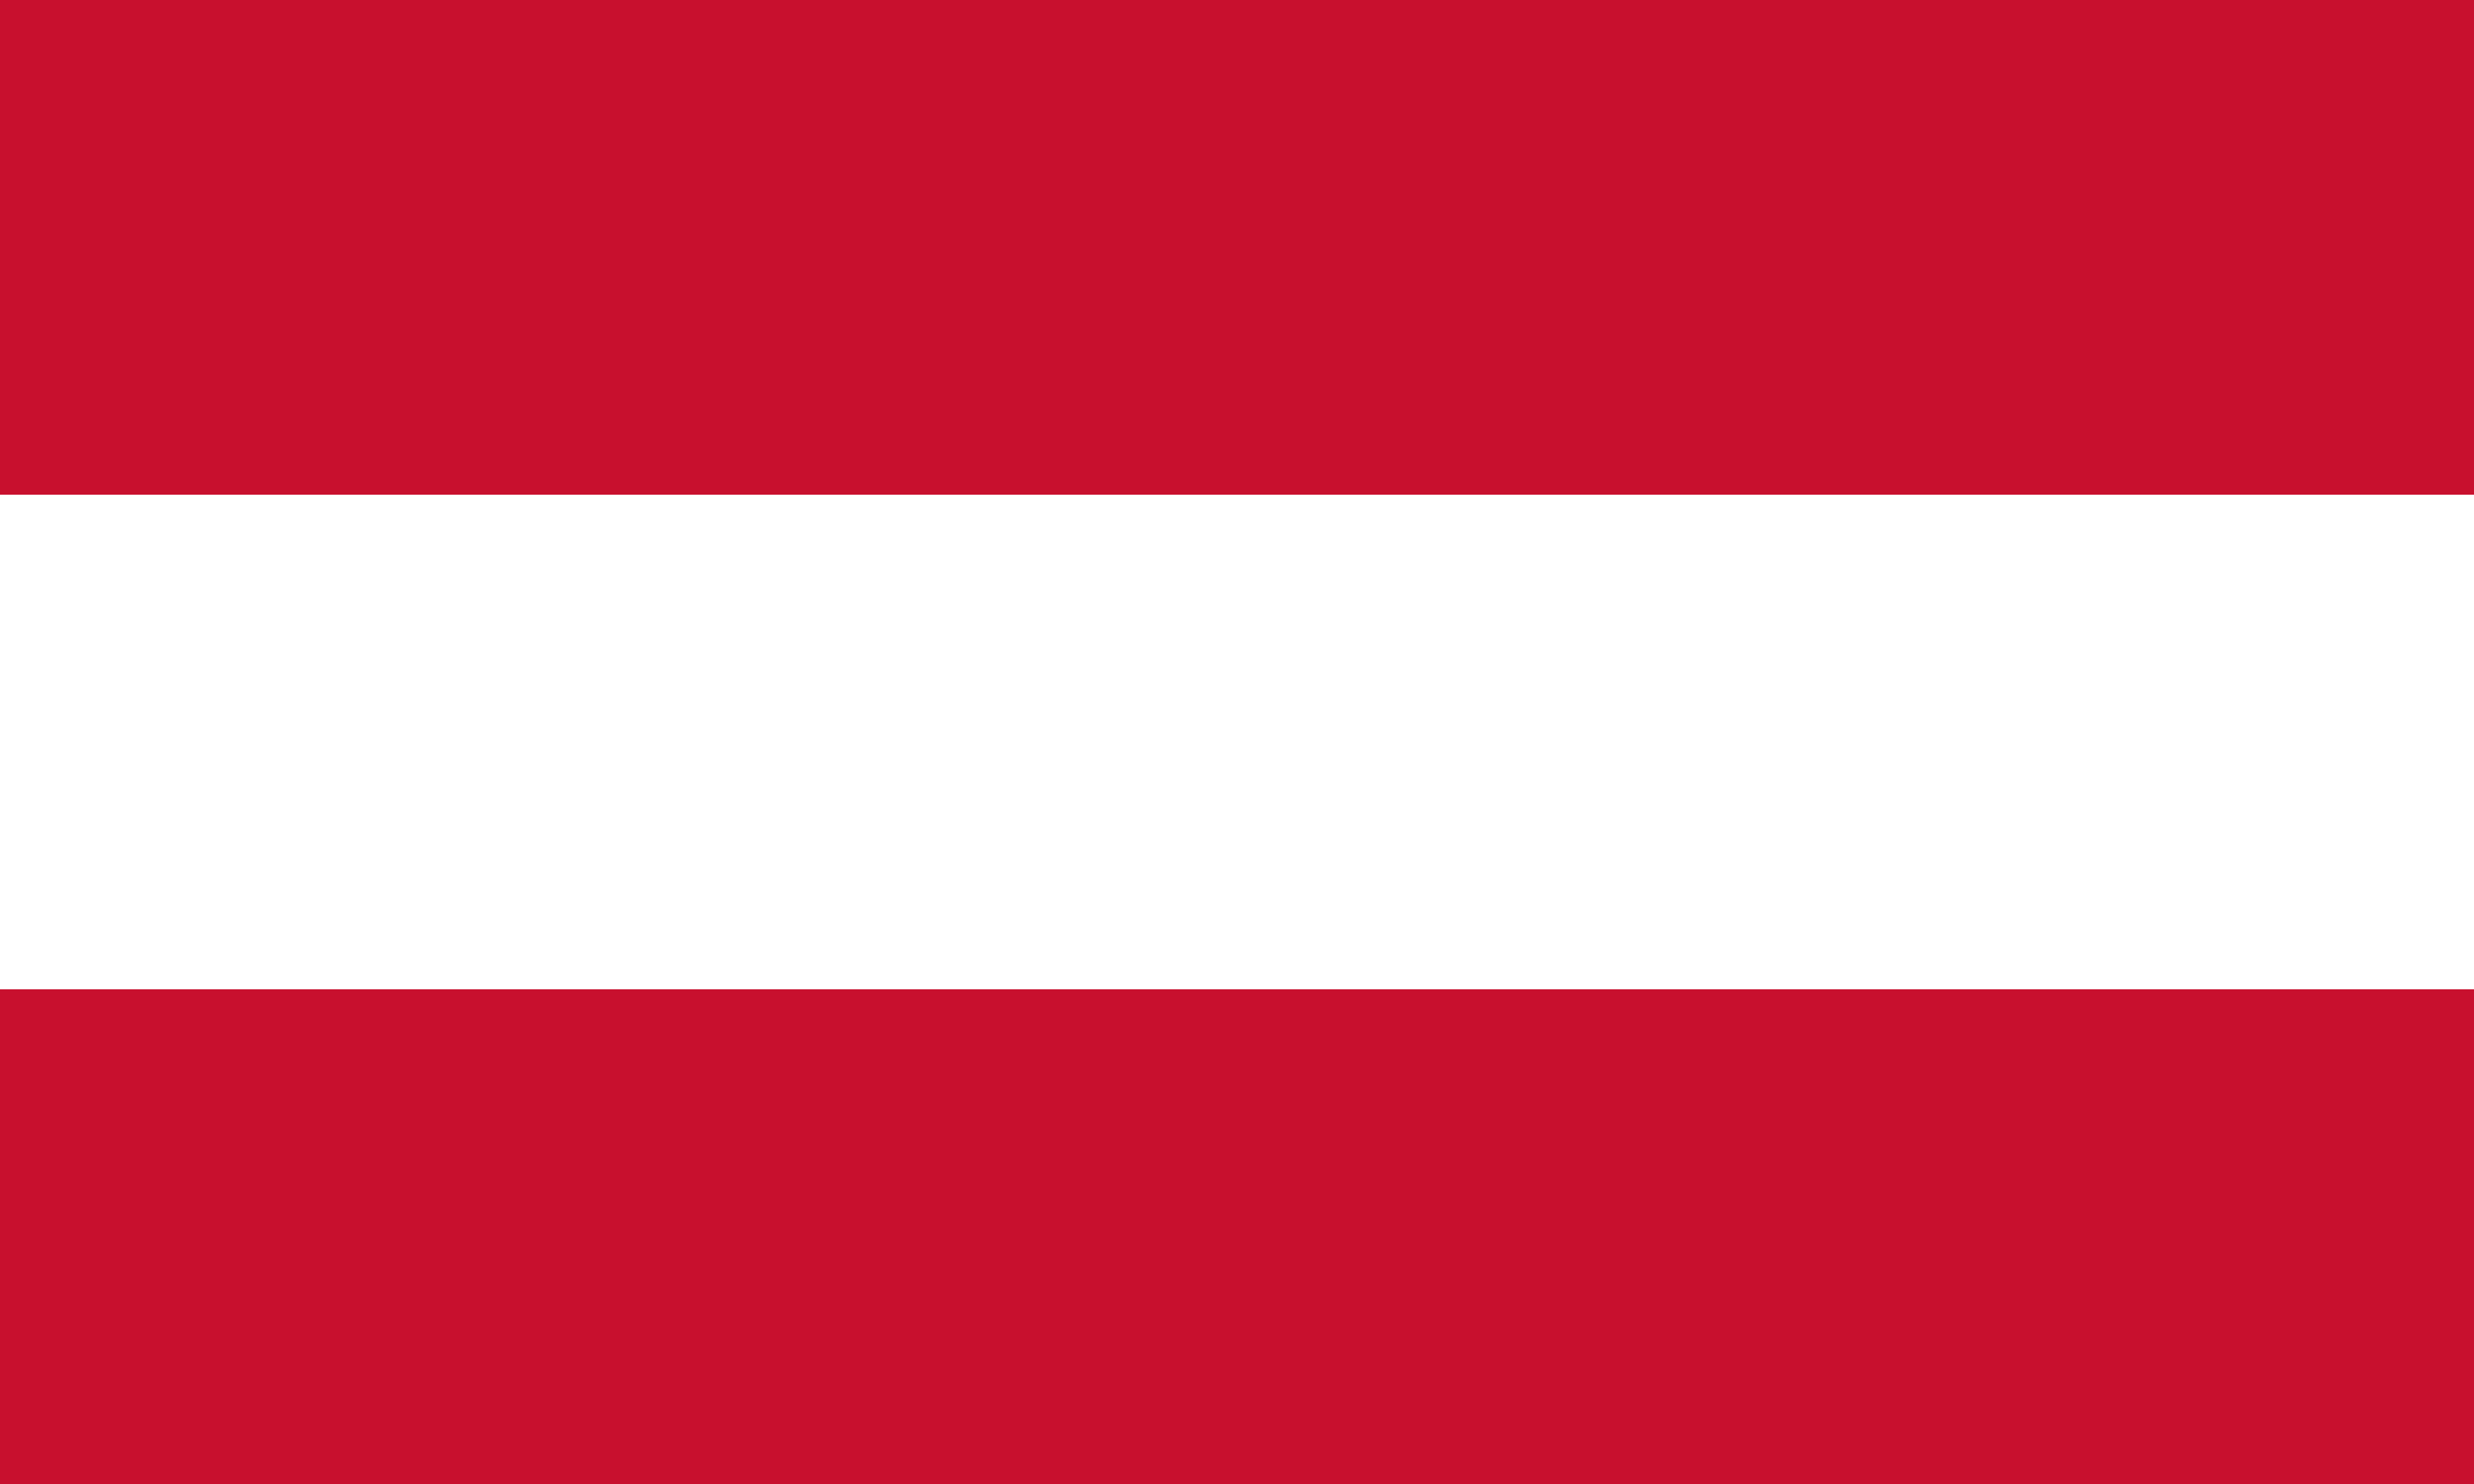
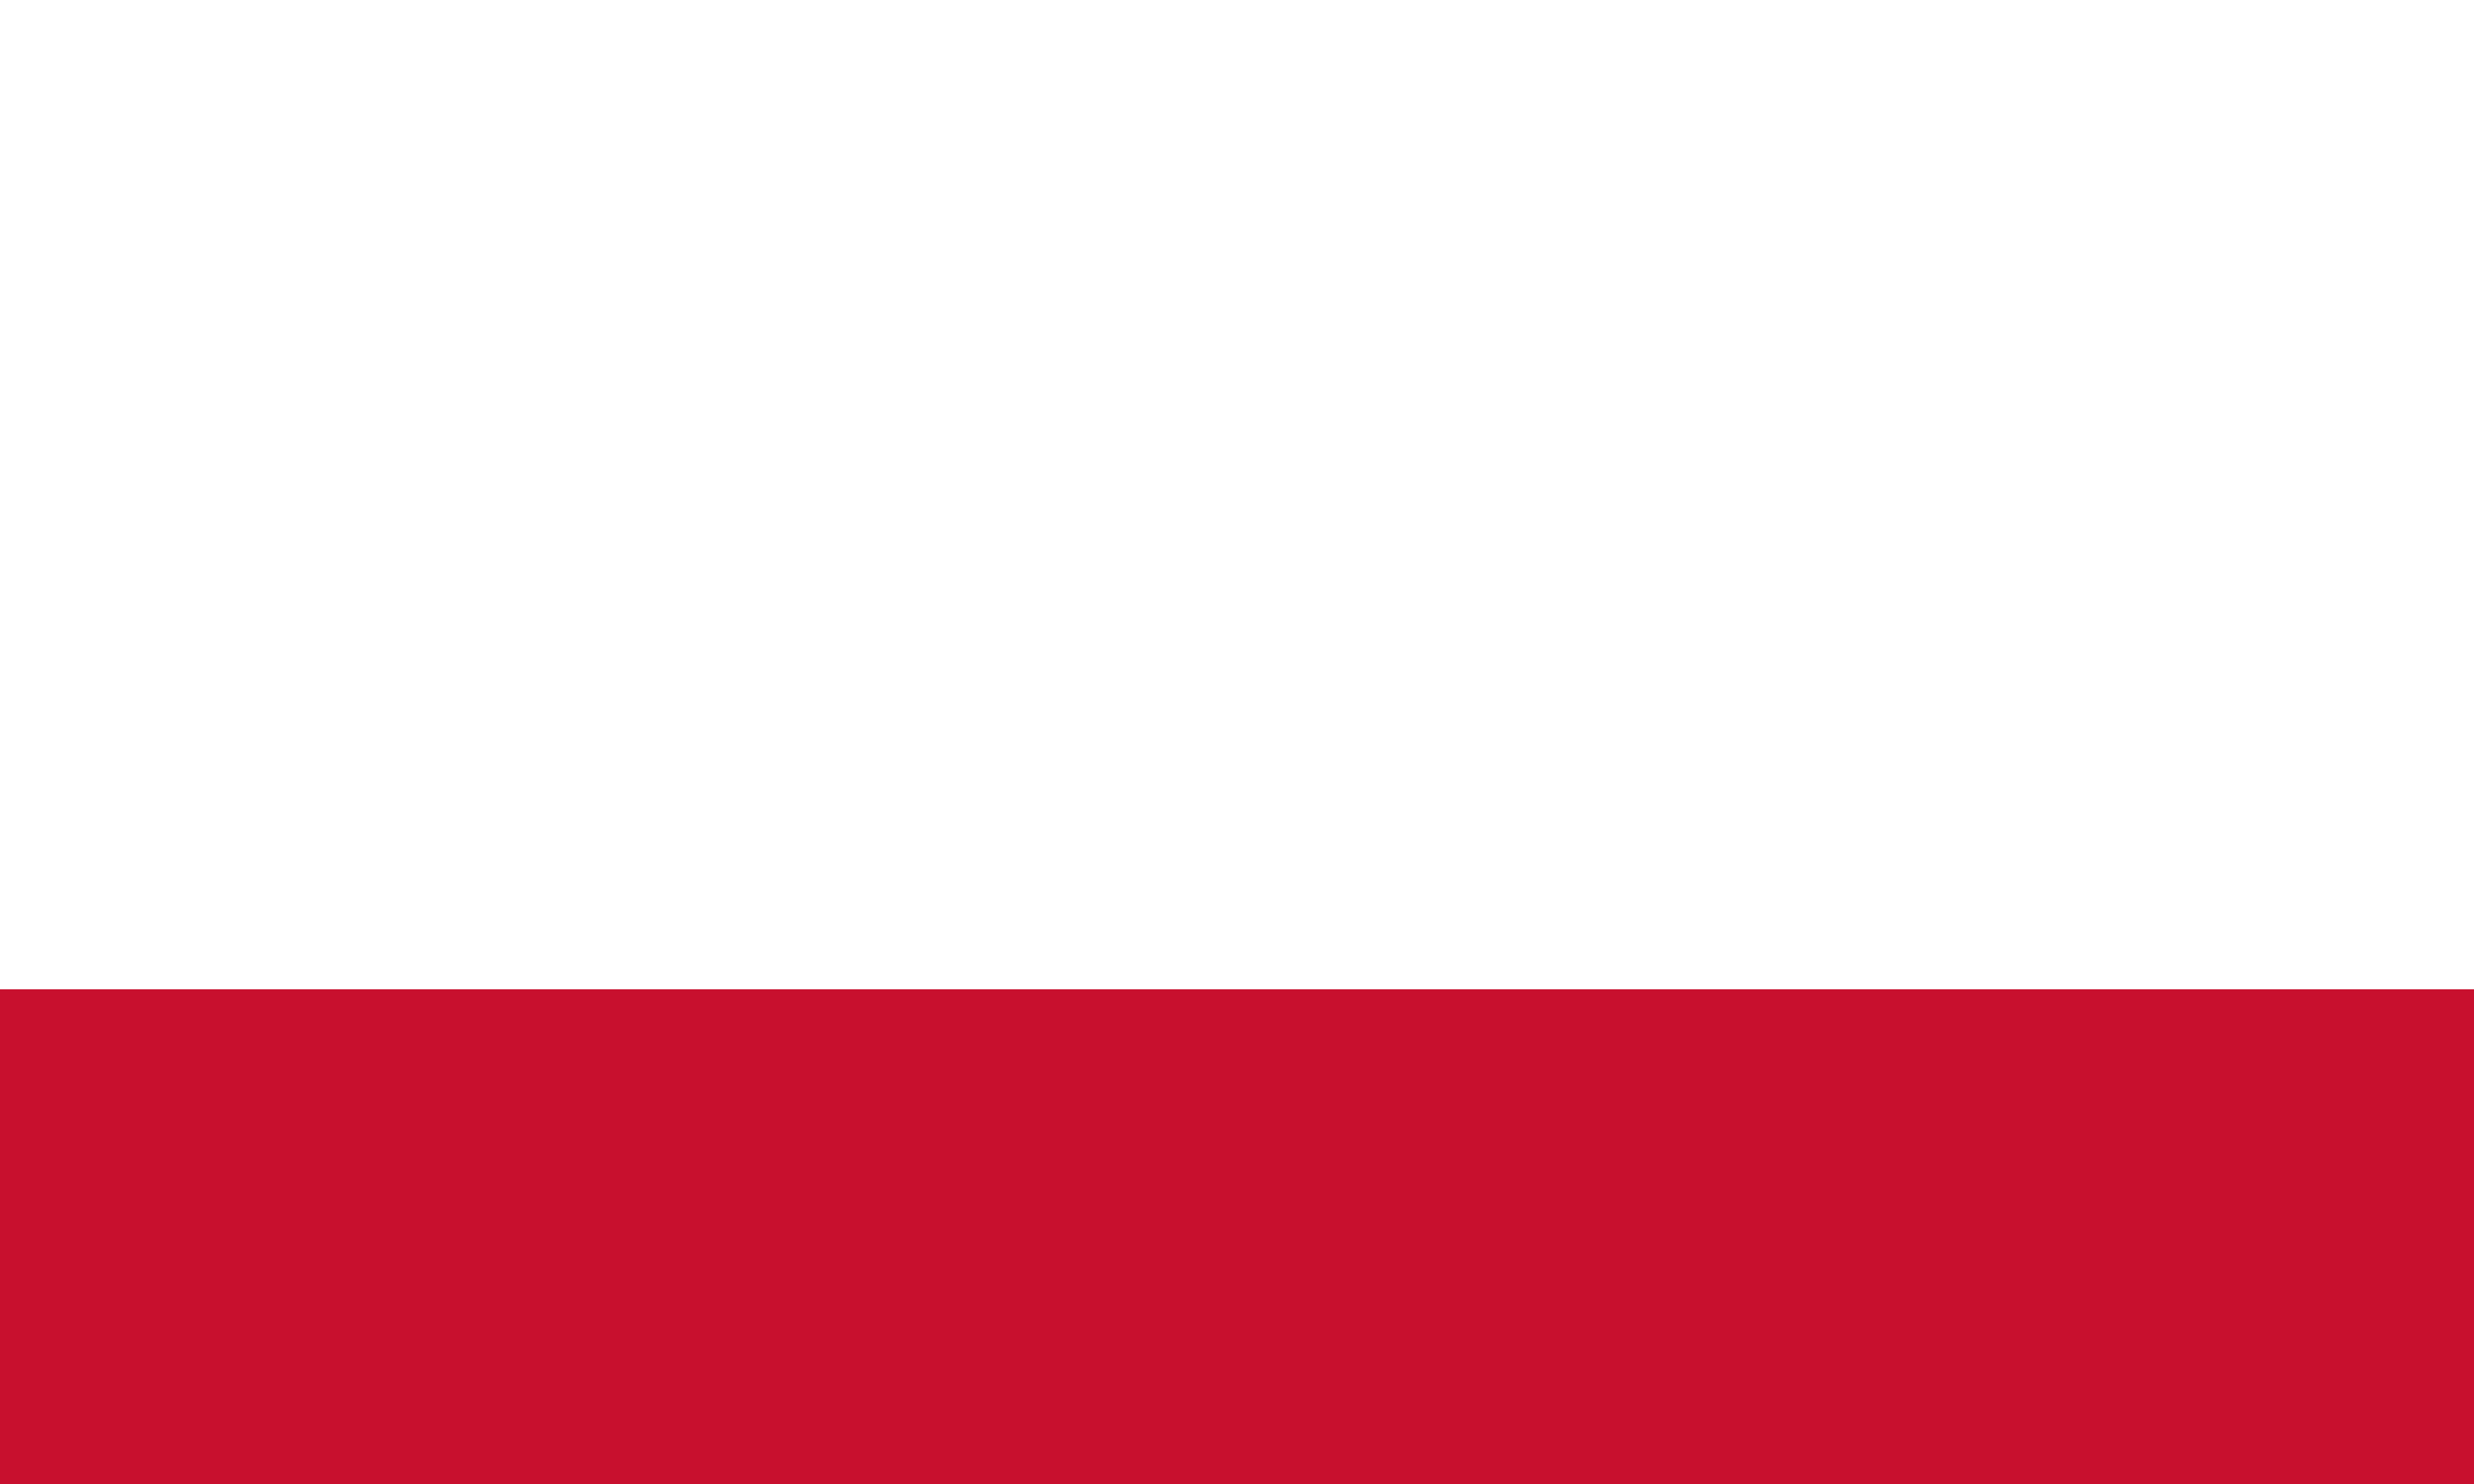
<svg xmlns="http://www.w3.org/2000/svg" width="1000" height="600" viewBox="0 0 5 3">
  <desc>Flag of Austria</desc>
-   <rect id="red_stripe" width="5" height="3" y="0" x="0" fill="#c8102e" />
-   <rect id="white_stripe" width="5" height="2" y="1" x="0" fill="#fff" />
  <rect id="red_stripe_2" width="5" height="1" y="2" x="0" fill="#c8102e" />
</svg>